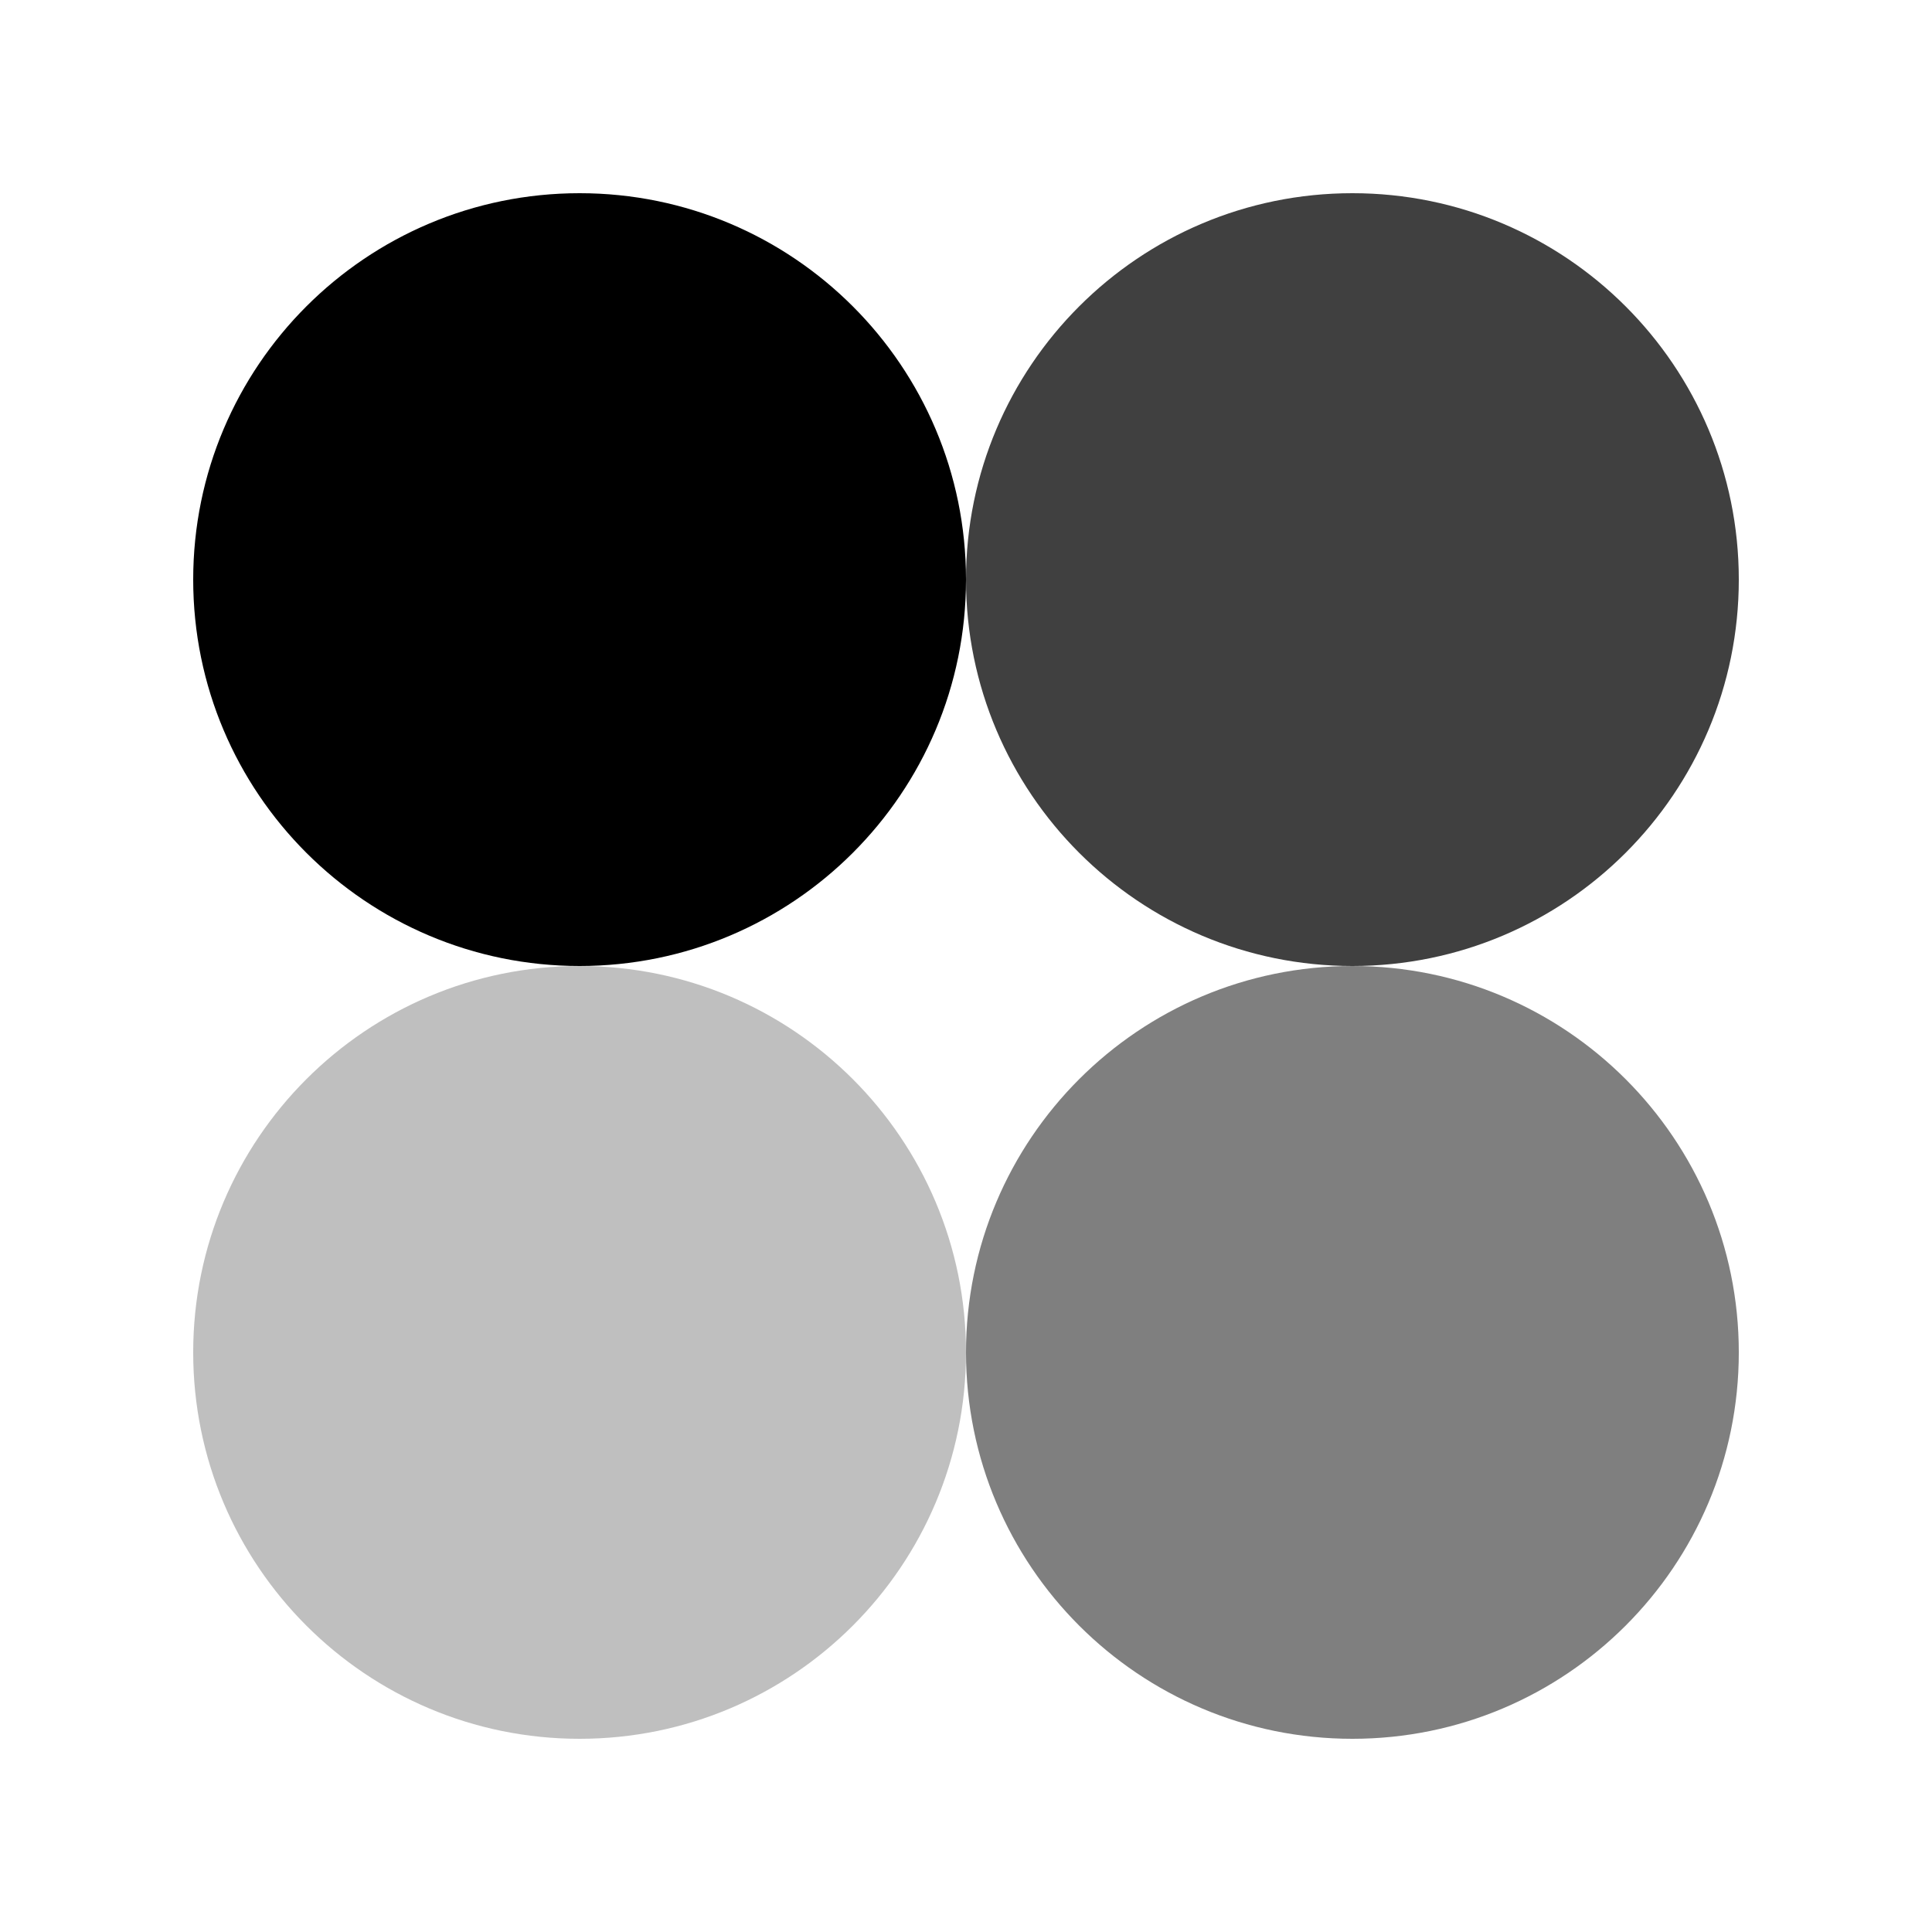
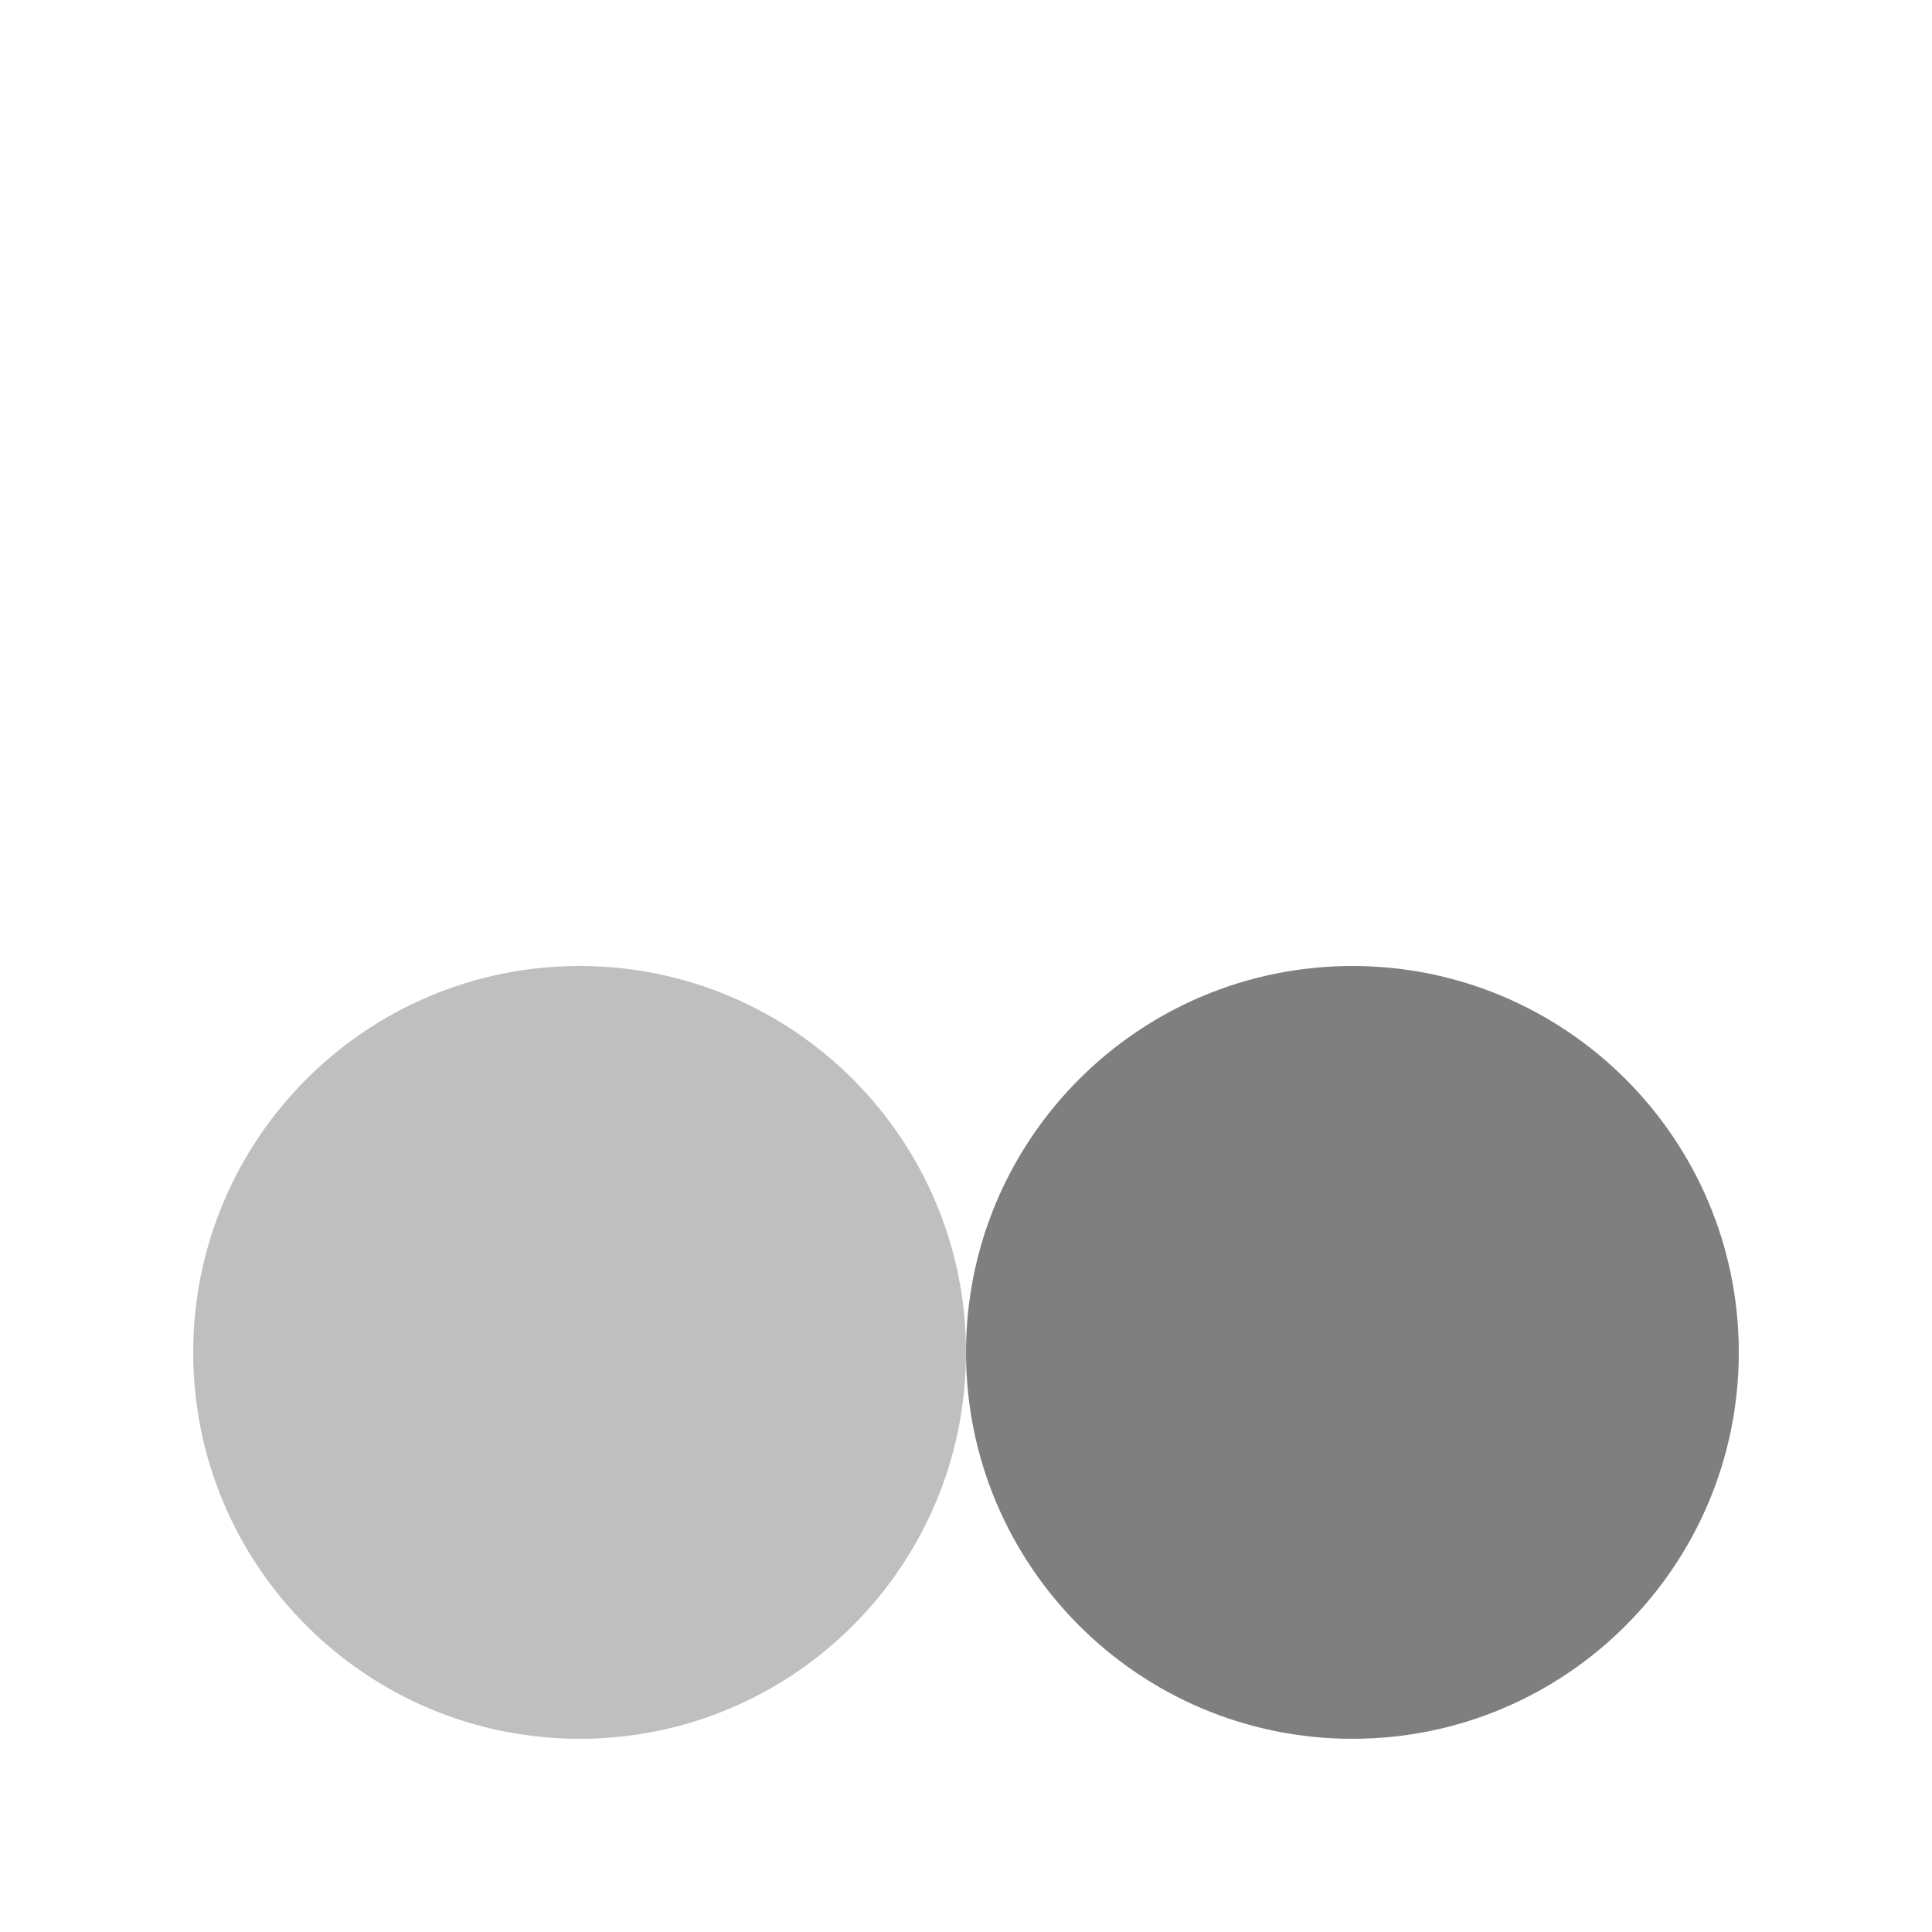
<svg xmlns="http://www.w3.org/2000/svg" width="100" height="100" viewBox="0 0 100 100" fill="none">
-   <path d="M50 30C50 41.046 41.046 50 30 50C18.954 50 10 41.046 10 30C10 18.954 18.954 10 30 10C41.046 10 50 18.954 50 30Z" fill="#000" />
-   <path d="M70 10C81.046 10 90 18.954 90 30C90 41.046 81.046 50 70 50C58.954 50 50 41.046 50 30C50 18.954 58.954 10 70 10Z" fill="#000" opacity="0.75" />
  <path d="M70 90C81.046 90 90 81.046 90 70C90 58.954 81.046 50 70 50C58.954 50 50 58.954 50 70C50 81.046 58.954 90 70 90Z" fill="#000" opacity="0.5" />
  <path d="M30 90C18.954 90 10 81.046 10 70C10 58.954 18.954 50 30 50C41.046 50 50 58.954 50 70C50 81.046 41.046 90 30 90Z" fill="#000" opacity="0.25" />
</svg>